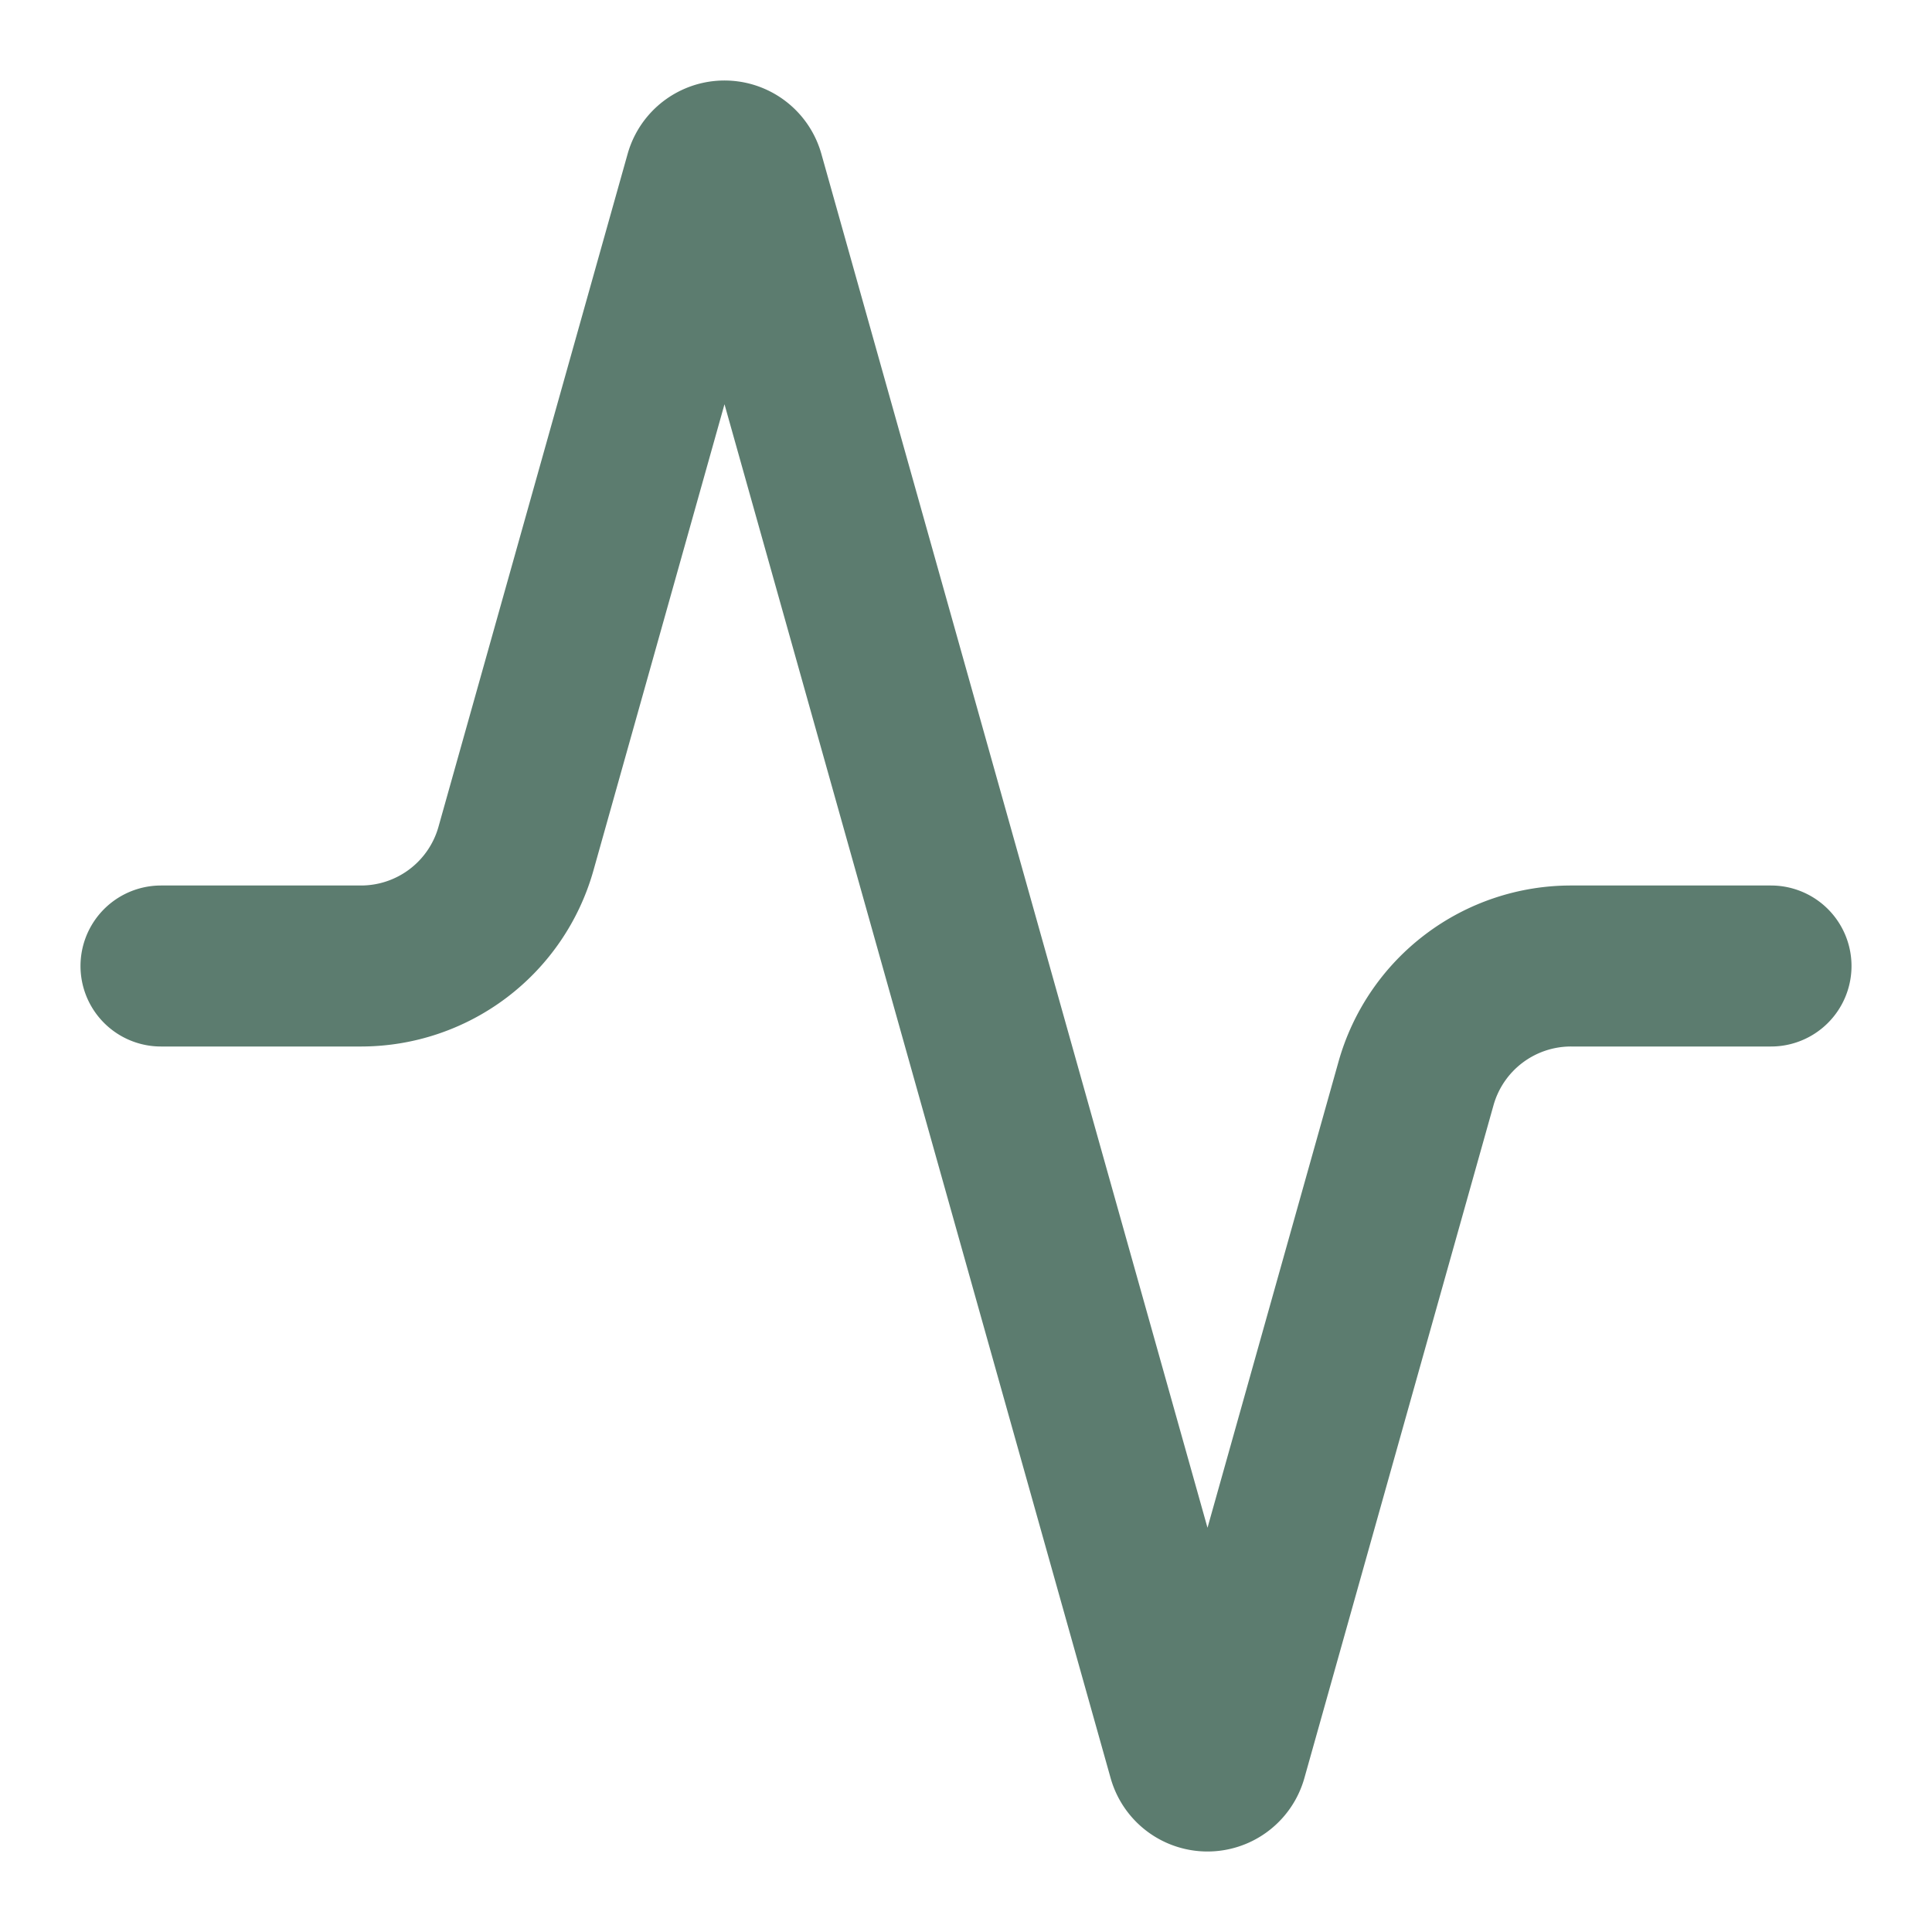
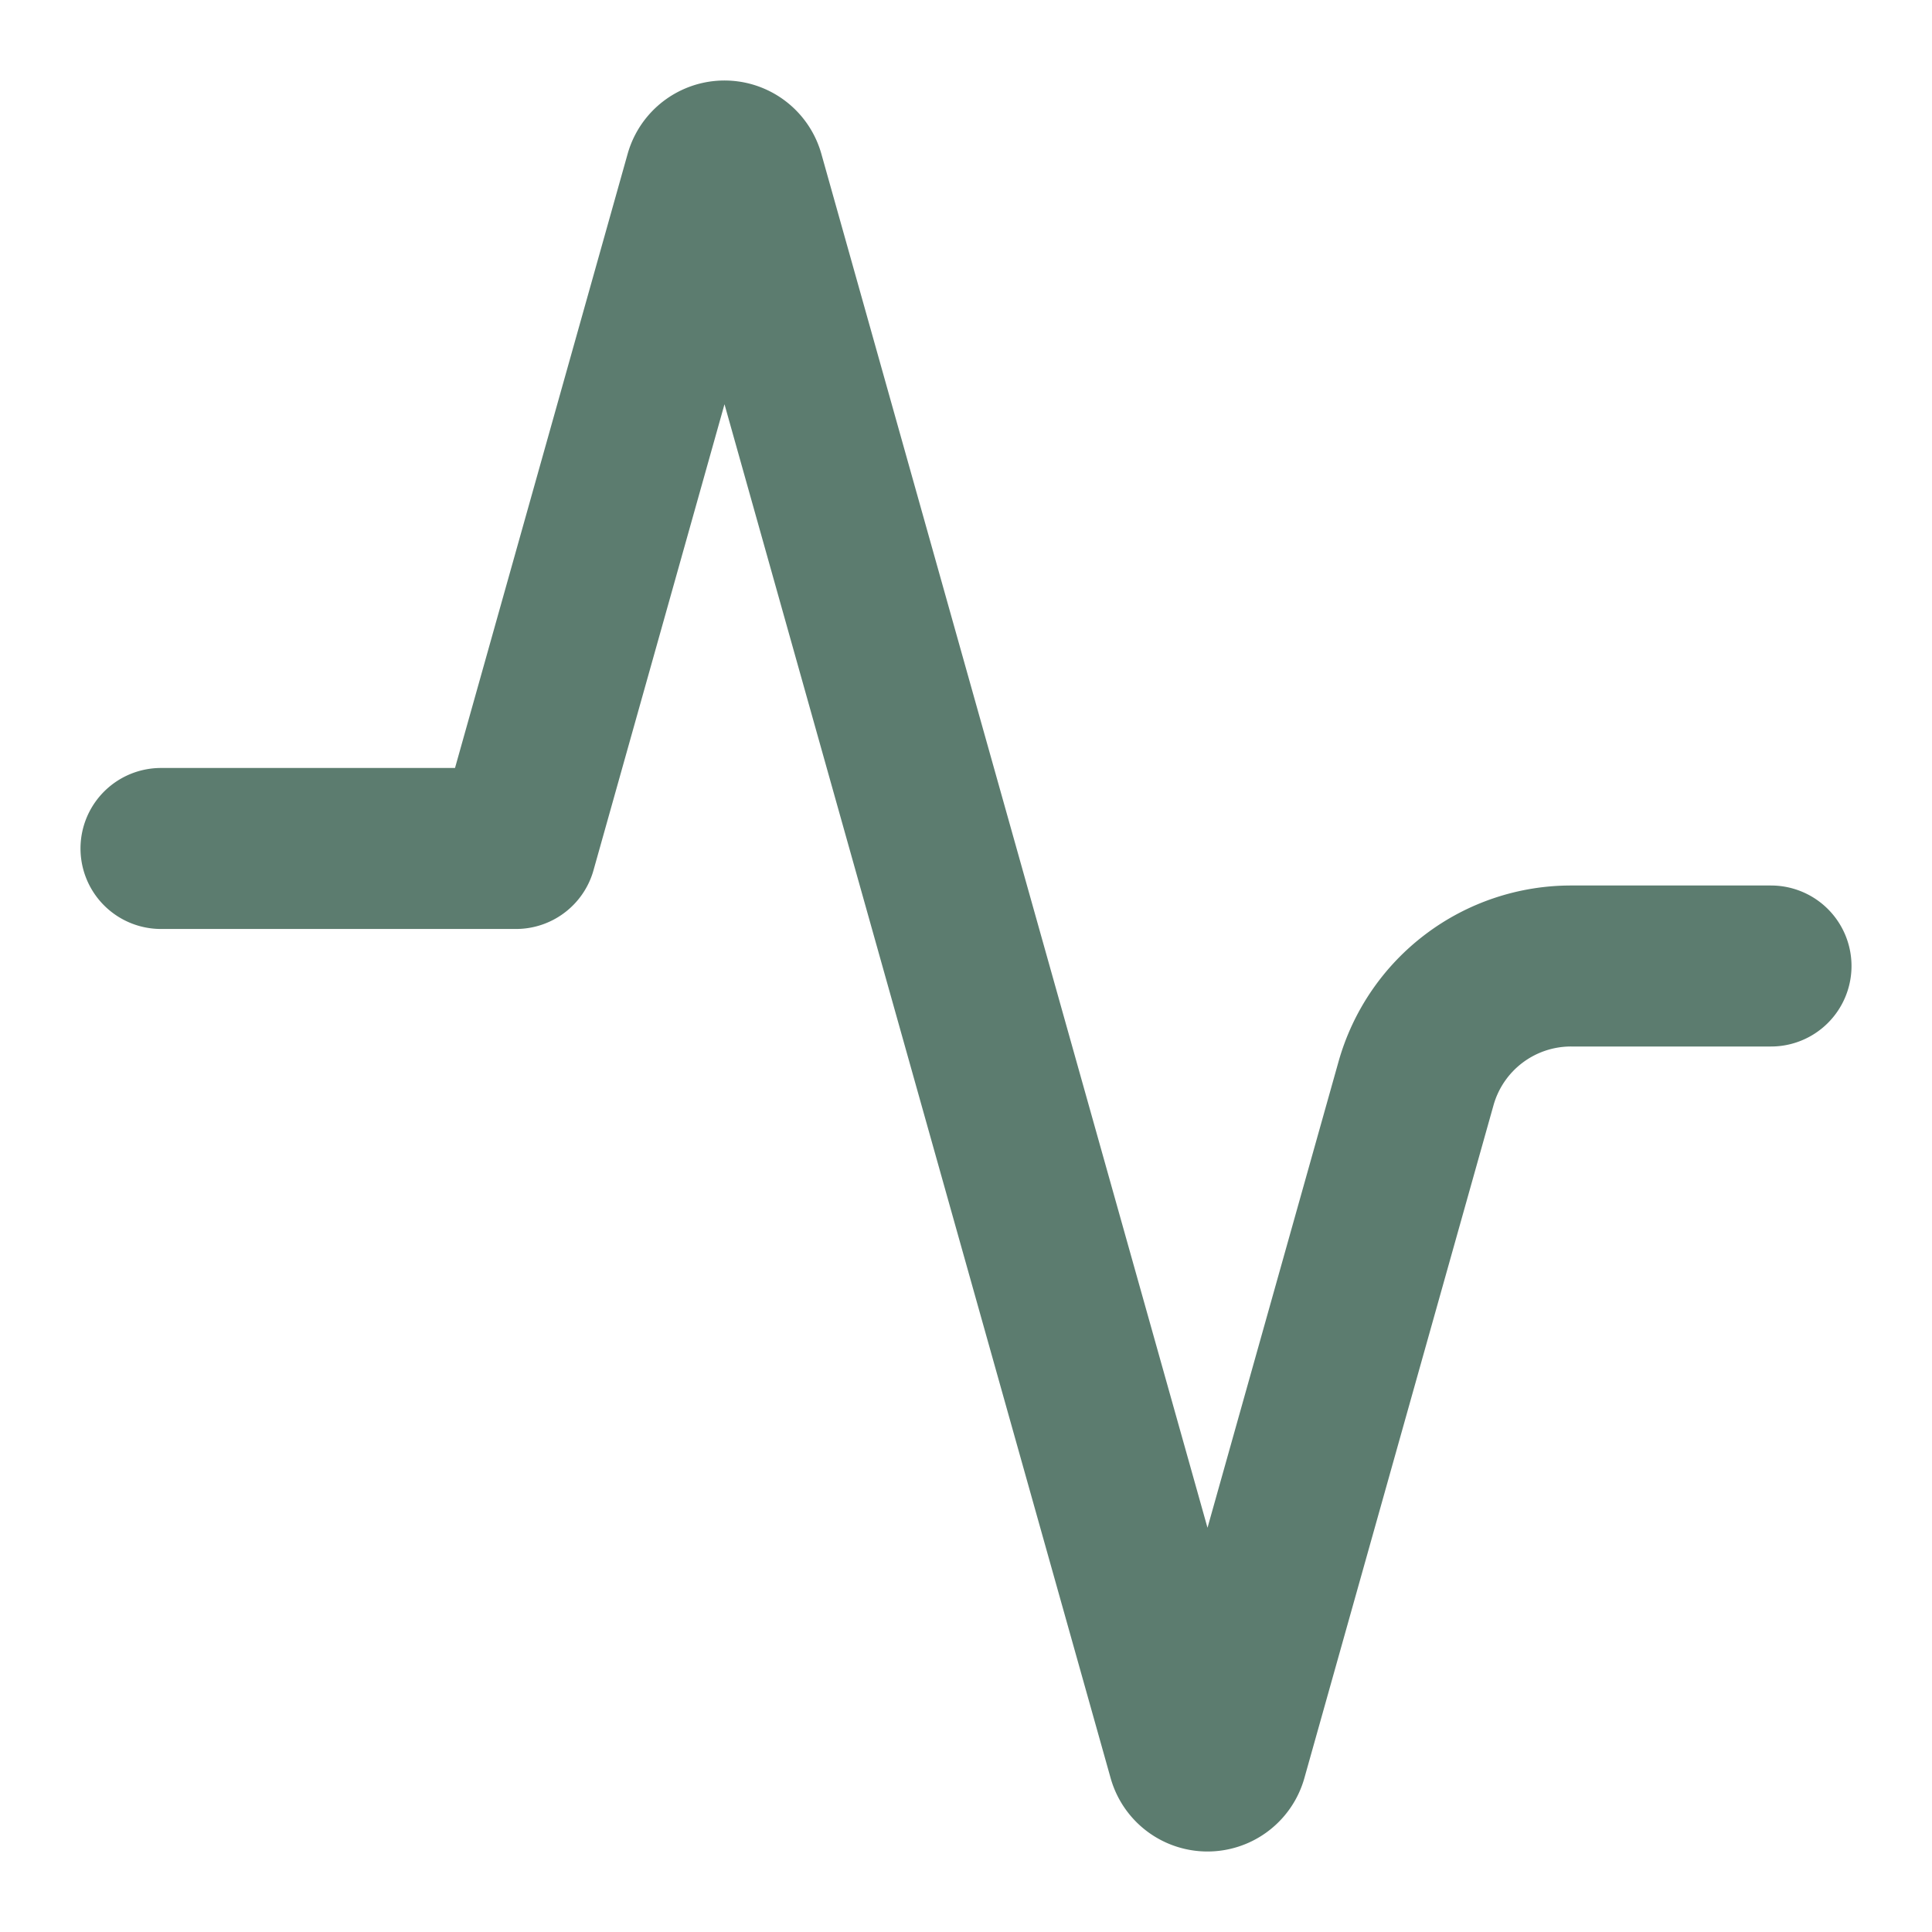
<svg xmlns="http://www.w3.org/2000/svg" width="24" height="24" viewBox="0 0 24 24" fill="none" stroke="#5c7c6f" stroke-width="2" stroke-linecap="round" stroke-linejoin="round" class="lucide lucide-activity h-6 w-6 text-anastasis-green" data-lov-id="src/components/programs/ProgramCard.tsx:22:12" data-lov-name="Icon" data-component-path="src/components/programs/ProgramCard.tsx" data-component-line="22" data-component-file="ProgramCard.tsx" data-component-name="Icon" data-component-content="%7B%22className%22%3A%22h-6%20w-6%20text-anastasis-green%22%7D">
-   <path d="M22 12h-2.48a2 2 0 0 0-1.93 1.46l-2.35 8.36a.25.25 0 0 1-.48 0L9.24 2.18a.25.25 0 0 0-.48 0l-2.35 8.36A2 2 0 0 1 4.49 12H2" />
+   <path d="M22 12h-2.48a2 2 0 0 0-1.93 1.46l-2.35 8.36a.25.25 0 0 1-.48 0L9.24 2.18a.25.25 0 0 0-.48 0l-2.35 8.36H2" />
</svg>